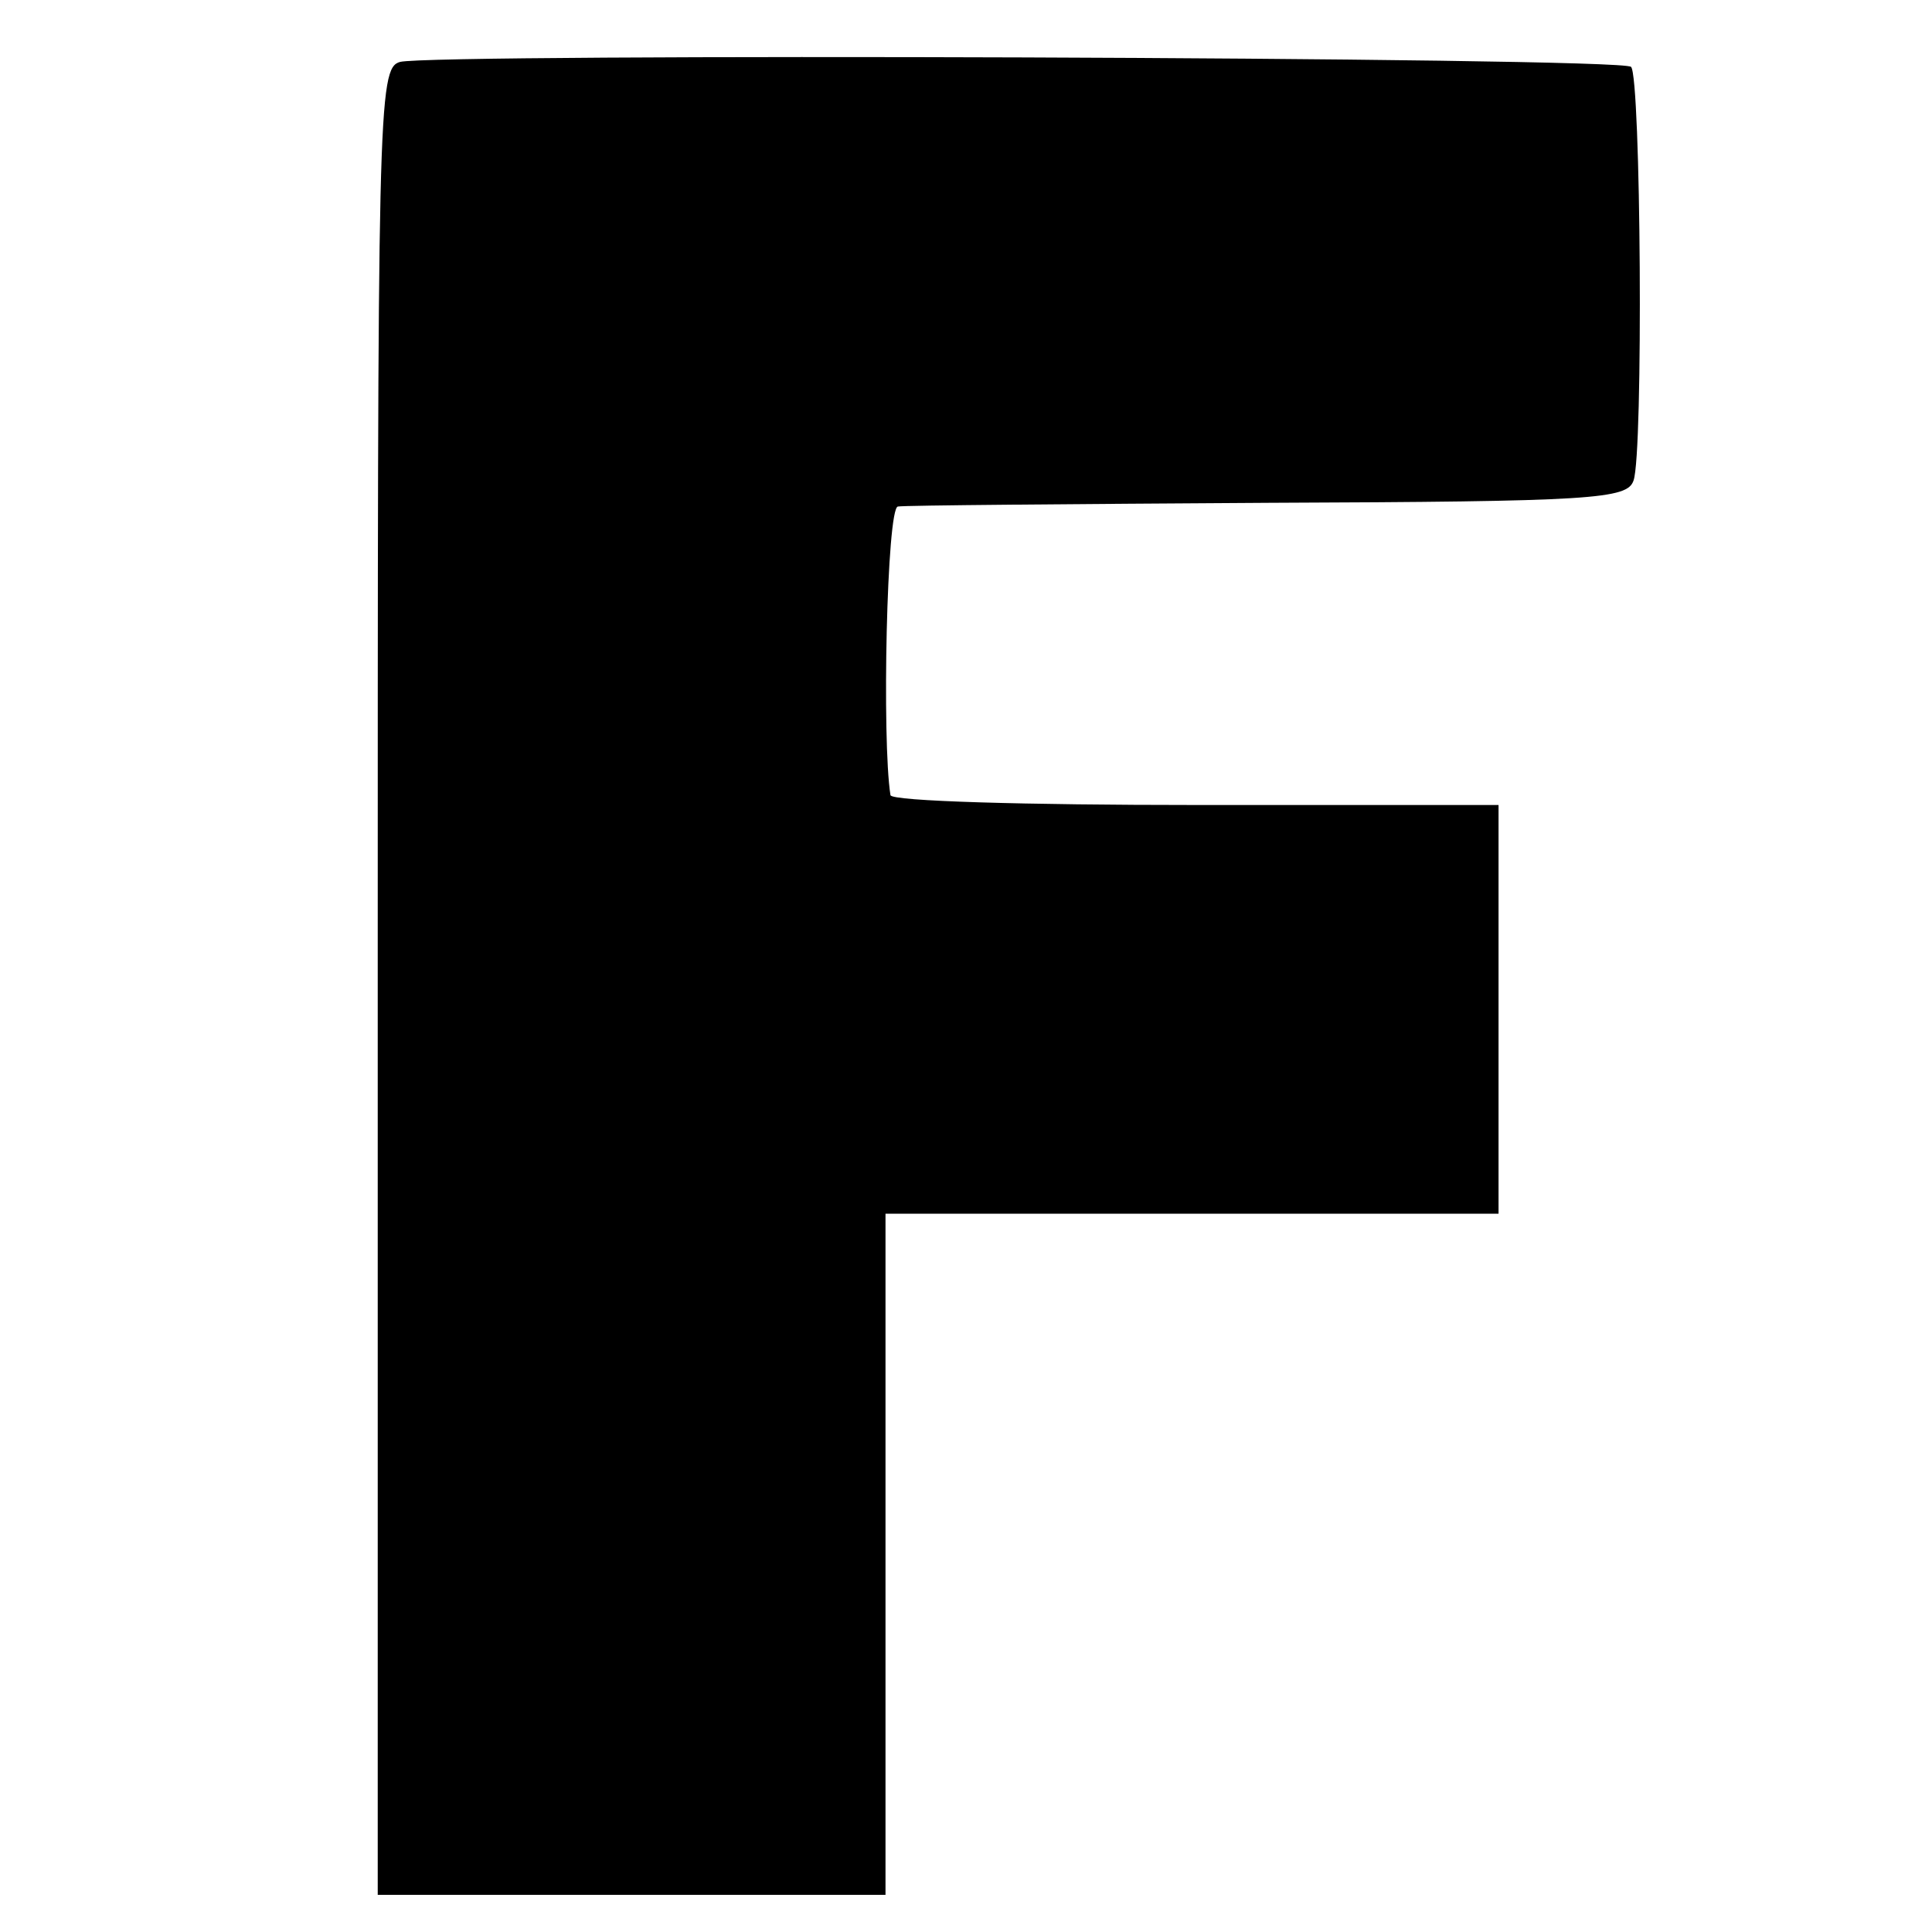
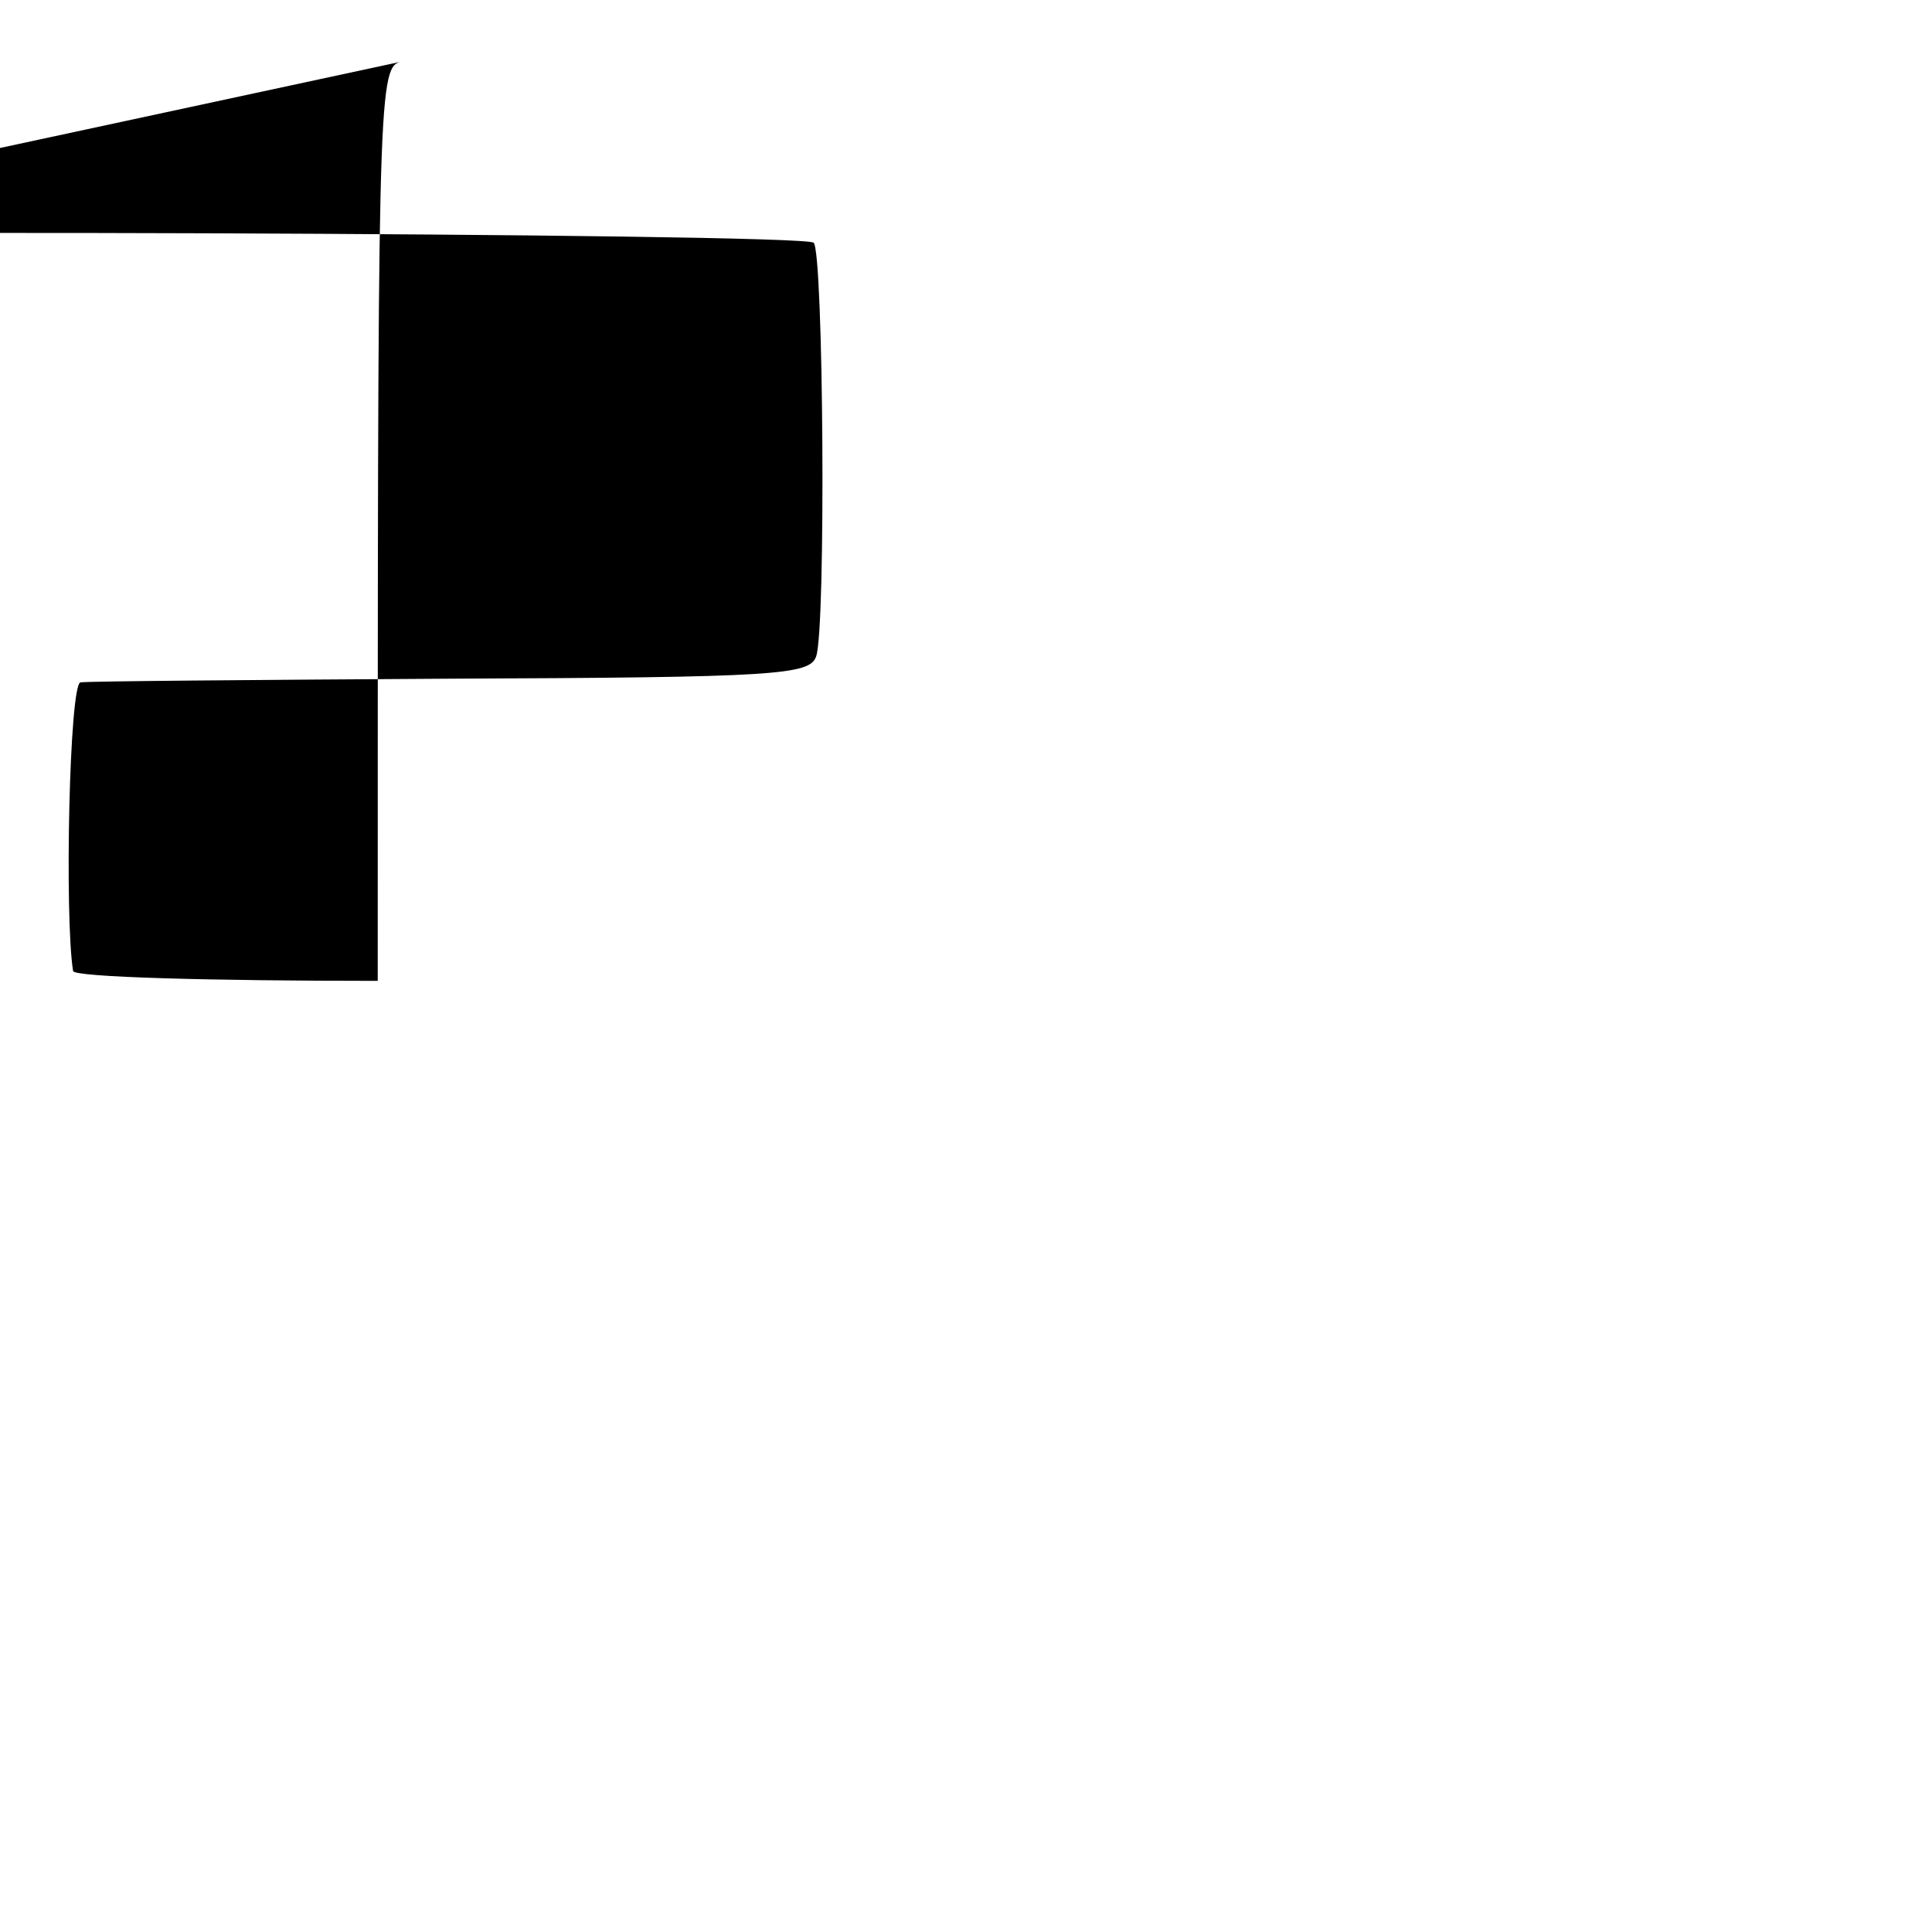
<svg xmlns="http://www.w3.org/2000/svg" version="1.0" width="156pt" height="156pt" viewBox="0 0 156 156" preserveAspectRatio="xMidYMid meet">
  <g transform="translate(0,156) scale(0.1,-0.1)" fill="#000000" stroke="none">
-     <path d="M323 1510 c-18 -5 -18 -37 -18 -742 l0 -738 205 0 205 0 0 275 0 275 247 0 248 0 0 165 0 165 -245 0 c-135 0 -246 3 -246 8 -7 44 -3 232 6 233 5 1 140 2 299 3 263 1 290 3 295 18 8 22 6 326 -2 334 -7 8 -968 11 -994 4z" />
+     <path d="M323 1510 c-18 -5 -18 -37 -18 -742 c-135 0 -246 3 -246 8 -7 44 -3 232 6 233 5 1 140 2 299 3 263 1 290 3 295 18 8 22 6 326 -2 334 -7 8 -968 11 -994 4z" />
  </g>
</svg>